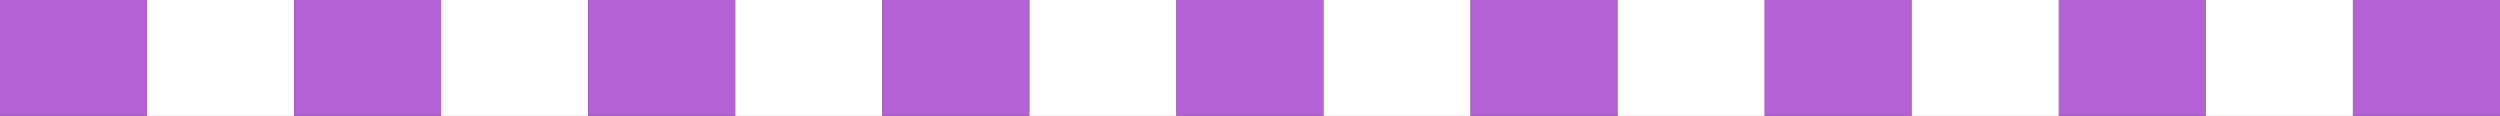
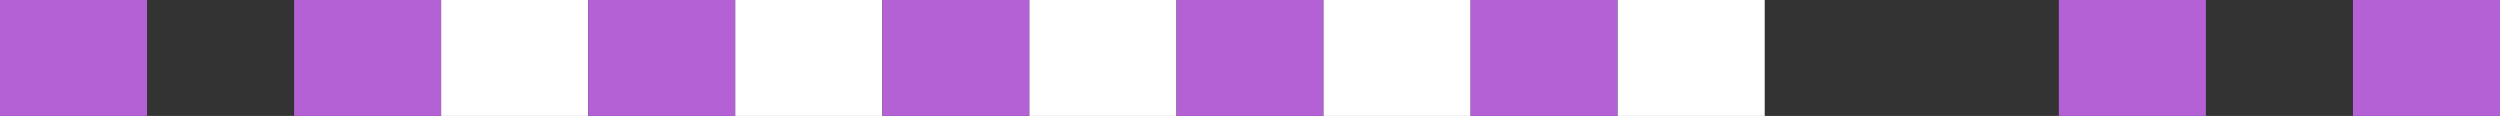
<svg xmlns="http://www.w3.org/2000/svg" id="_レイヤー_2" data-name="レイヤー 2" viewBox="0 0 345 16">
  <rect x="0" y="0" width="345" height="16" fill="#333333" stroke="none" />
  <defs>
    <style>
      .cls-1 {
        fill: none;
      }

      .cls-1, .cls-2, .cls-3 {
        stroke-width: 0px;
      }

      .cls-2 {
        fill: #b461d6;
      }

      .cls-3 {
        fill: #fff;
      }
    </style>
  </defs>
  <g id="guide">
    <g>
      <rect class="cls-1" width="345" height="16" />
      <path class="cls-2" d="M0,16h20.29V0H0v16Z" />
-       <path class="cls-3" d="M20.29,16h20.29V0h-20.29v16Z" />
      <path class="cls-2" d="M40.59,16h20.29V0h-20.29v16Z" />
      <path class="cls-3" d="M60.88,16h20.29V0h-20.29s0,16,0,16Z" />
      <path class="cls-2" d="M81.18,16h20.29V0h-20.29v16Z" />
      <path class="cls-3" d="M101.47,16h20.29V0h-20.29v16Z" />
      <path class="cls-2" d="M121.77,16h20.29V0h-20.29v16Z" />
      <path class="cls-3" d="M142.06,16h20.29V0h-20.29v16Z" />
      <path class="cls-2" d="M162.35,16h20.29V0h-20.29v16Z" />
      <path class="cls-3" d="M182.65,16h20.29V0h-20.29v16Z" />
      <path class="cls-2" d="M202.94,16h20.29V0h-20.29v16Z" />
      <path class="cls-3" d="M223.24,16h20.29V0h-20.29v16h0Z" />
-       <path class="cls-2" d="M243.53,16h20.29V0h-20.29v16Z" />
-       <path class="cls-3" d="M263.82,16h20.3V0h-20.3v16Z" />
      <path class="cls-2" d="M284.12,16h20.29V0h-20.29v16Z" />
-       <path class="cls-3" d="M304.41,16h20.29V0h-20.29v16Z" />
      <path class="cls-2" d="M324.71,16h20.29V0h-20.29v16Z" />
    </g>
  </g>
</svg>